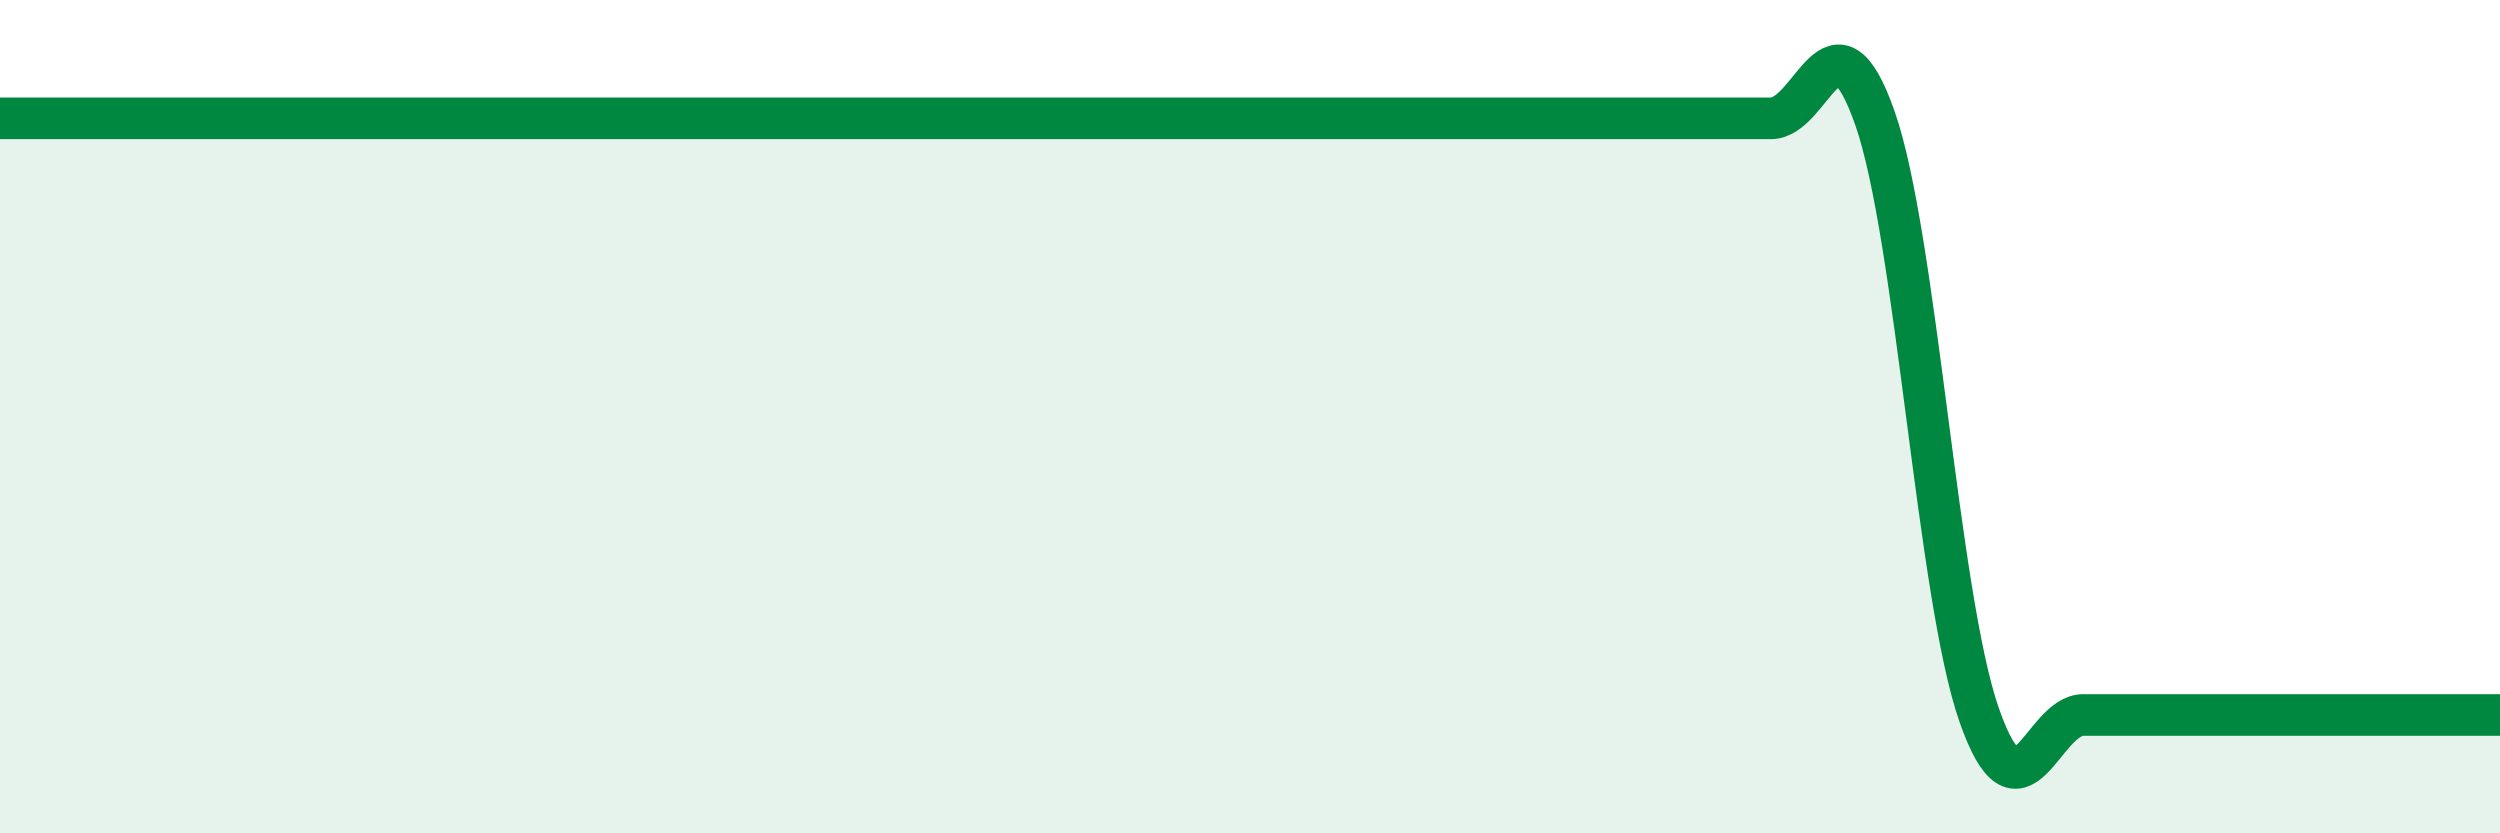
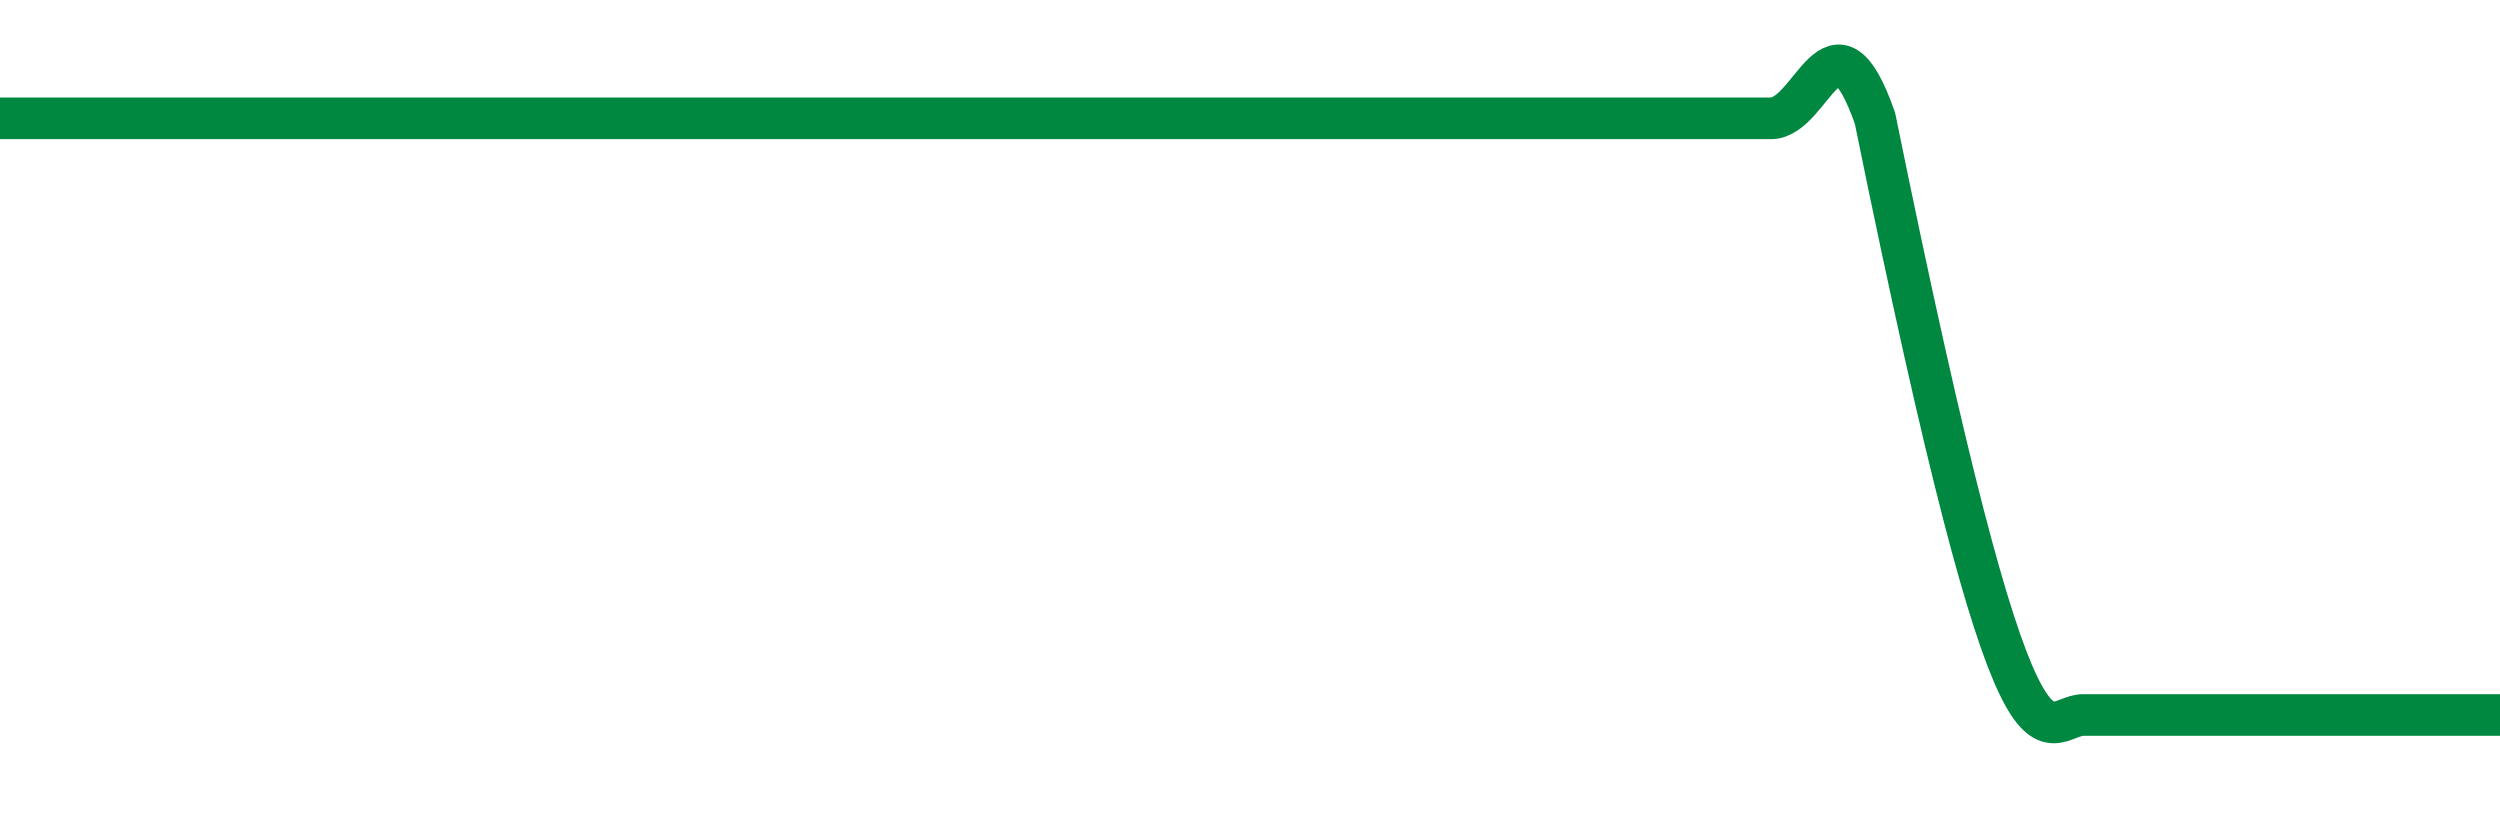
<svg xmlns="http://www.w3.org/2000/svg" width="60" height="20" viewBox="0 0 60 20">
-   <path d="M 0,2.84 C 0.5,2.84 1.5,2.84 2.5,2.84 C 3.5,2.84 4,2.84 5,2.84 C 6,2.84 6.5,2.84 7.5,2.84 C 8.5,2.84 9,2.84 10,2.84 C 11,2.84 11.5,2.84 12.5,2.84 C 13.5,2.84 14,2.84 15,2.84 C 16,2.84 16.5,2.84 17.5,2.84 C 18.5,2.84 19,2.84 20,2.84 C 21,2.84 21.5,2.84 22.5,2.84 C 23.5,2.84 24,2.84 25,2.84 C 26,2.84 26.5,2.84 27.5,2.84 C 28.5,2.84 29,2.84 30,2.84 C 31,2.84 31.5,2.84 32.5,2.84 C 33.5,2.84 34,2.84 35,2.84 C 36,2.84 36.5,2.84 37.5,2.84 C 38.5,2.84 39,2.84 40,2.84 C 41,2.84 41.5,2.84 42.5,2.84 C 43.5,2.84 44,-0.02 45,2.84 C 46,5.7 46.5,14.3 47.5,17.16 C 48.5,20.02 49,17.16 50,17.16 C 51,17.16 51.5,17.16 52.5,17.16 C 53.5,17.16 53.5,17.16 55,17.16 C 56.5,17.16 59,17.16 60,17.16L60 20L0 20Z" fill="#008740" opacity="0.1" stroke-linecap="round" stroke-linejoin="round" />
-   <path d="M 0,2.84 C 0.5,2.84 1.5,2.84 2.5,2.84 C 3.5,2.84 4,2.84 5,2.84 C 6,2.84 6.5,2.84 7.5,2.84 C 8.5,2.84 9,2.84 10,2.84 C 11,2.84 11.5,2.84 12.5,2.84 C 13.5,2.84 14,2.84 15,2.84 C 16,2.84 16.5,2.84 17.5,2.84 C 18.5,2.84 19,2.84 20,2.84 C 21,2.84 21.5,2.84 22.5,2.84 C 23.5,2.84 24,2.84 25,2.84 C 26,2.84 26.5,2.84 27.5,2.84 C 28.5,2.84 29,2.84 30,2.84 C 31,2.84 31.5,2.84 32.5,2.84 C 33.5,2.84 34,2.84 35,2.84 C 36,2.84 36.5,2.84 37.5,2.84 C 38.5,2.84 39,2.84 40,2.84 C 41,2.84 41.5,2.84 42.5,2.84 C 43.5,2.84 44,-0.02 45,2.84 C 46,5.7 46.5,14.3 47.5,17.16 C 48.5,20.02 49,17.16 50,17.16 C 51,17.16 51.5,17.16 52.5,17.16 C 53.5,17.16 53.5,17.16 55,17.16 C 56.5,17.16 59,17.16 60,17.16" stroke="#008740" stroke-width="1" fill="none" stroke-linecap="round" stroke-linejoin="round" />
+   <path d="M 0,2.84 C 0.5,2.84 1.5,2.84 2.5,2.84 C 3.5,2.84 4,2.84 5,2.84 C 6,2.84 6.5,2.84 7.5,2.84 C 8.5,2.84 9,2.84 10,2.84 C 11,2.84 11.5,2.84 12.5,2.84 C 13.5,2.84 14,2.84 15,2.84 C 16,2.84 16.5,2.84 17.5,2.84 C 18.5,2.84 19,2.84 20,2.84 C 21,2.84 21.5,2.84 22.5,2.84 C 23.5,2.84 24,2.84 25,2.84 C 26,2.84 26.5,2.84 27.5,2.84 C 28.5,2.84 29,2.84 30,2.84 C 31,2.84 31.5,2.84 32.5,2.84 C 33.5,2.84 34,2.84 35,2.84 C 36,2.84 36.5,2.84 37.5,2.84 C 38.5,2.84 39,2.84 40,2.84 C 41,2.84 41.5,2.84 42.5,2.84 C 43.5,2.84 44,-0.02 45,2.84 C 48.5,20.02 49,17.16 50,17.16 C 51,17.16 51.5,17.16 52.5,17.16 C 53.5,17.16 53.5,17.16 55,17.16 C 56.5,17.16 59,17.16 60,17.16" stroke="#008740" stroke-width="1" fill="none" stroke-linecap="round" stroke-linejoin="round" />
</svg>